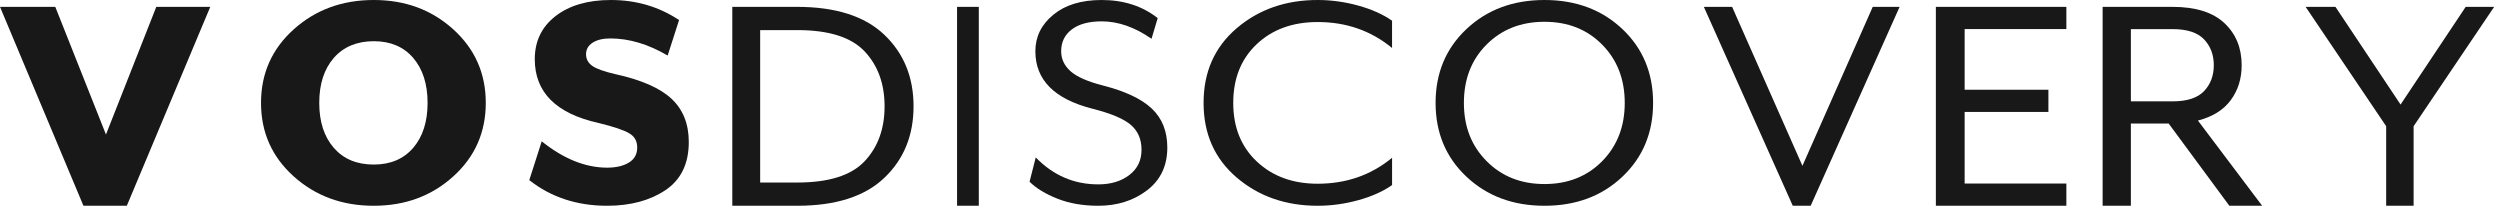
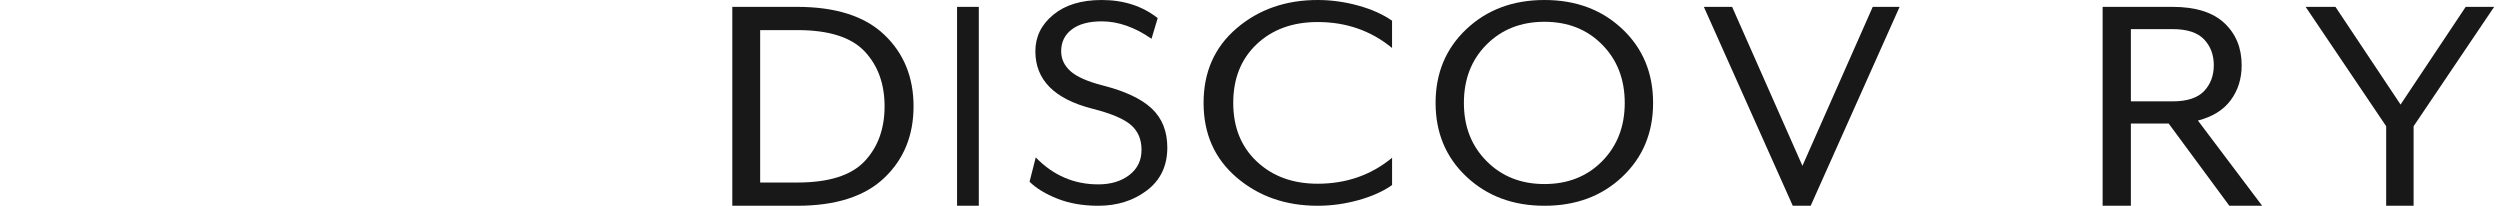
<svg xmlns="http://www.w3.org/2000/svg" width="243" height="20" viewBox="0 0 243 20" fill="none">
-   <path d="M8.11 20L0 0.667H5.374L10.3 13.074L15.191 0.667H20.438L12.327 20H8.11Z" fill="#181818" />
-   <path d="M36.328 20C33.257 20 30.665 19.047 28.547 17.145C26.43 15.243 25.371 12.861 25.371 10C25.371 7.139 26.43 4.757 28.547 2.855C30.665 0.953 33.257 0 36.328 0C39.4 0 41.956 0.953 44.061 2.855C46.165 4.76 47.218 7.142 47.218 10C47.218 12.858 46.165 15.243 44.061 17.145C41.956 19.05 39.378 20 36.328 20ZM36.328 15.995C37.953 15.995 39.23 15.453 40.162 14.372C41.093 13.287 41.561 11.833 41.561 10C41.561 8.167 41.093 6.713 40.162 5.628C39.23 4.544 37.953 4.005 36.328 4.005C34.704 4.005 33.391 4.547 32.446 5.628C31.502 6.713 31.031 8.17 31.031 10C31.031 11.83 31.502 13.287 32.446 14.372C33.391 15.456 34.685 15.995 36.328 15.995Z" fill="#181818" />
-   <path d="M59.011 20C56.075 20 53.554 19.168 51.446 17.508L52.655 13.738C54.786 15.442 56.904 16.296 59.011 16.296C59.886 16.296 60.591 16.131 61.129 15.801C61.666 15.471 61.937 14.985 61.937 14.347C61.937 13.709 61.68 13.265 61.162 12.957C60.648 12.649 59.649 12.312 58.169 11.95C54.045 11.036 51.98 8.967 51.98 5.751C51.98 4.006 52.652 2.609 53.998 1.565C55.344 0.521 57.138 0 59.379 0C61.843 0 64.051 0.651 66.005 1.949L64.896 5.399C63.013 4.291 61.152 3.736 59.315 3.736C58.597 3.736 58.026 3.876 57.602 4.152C57.174 4.428 56.964 4.802 56.964 5.269C56.964 5.736 57.164 6.116 57.568 6.402C57.972 6.691 58.734 6.961 59.856 7.218C62.368 7.773 64.178 8.57 65.287 9.614C66.396 10.659 66.95 12.055 66.95 13.801C66.95 15.912 66.192 17.47 64.679 18.483C63.166 19.495 61.276 20 59.014 20H59.011Z" fill="#181818" />
  <path d="M71.179 0.667H77.481C81.23 0.667 84.053 1.569 85.951 3.374C87.849 5.178 88.797 7.498 88.797 10.333C88.797 13.168 87.849 15.488 85.951 17.293C84.053 19.098 81.23 20 77.481 20H71.179V0.667ZM73.888 17.741H77.511C80.56 17.741 82.734 17.053 84.033 15.68C85.332 14.307 85.981 12.522 85.981 10.333C85.981 8.145 85.332 6.359 84.033 4.986C82.734 3.614 80.56 2.926 77.511 2.926H73.888V17.744V17.741Z" fill="#181818" />
  <path d="M93.026 20V0.667H95.14V20H93.026Z" fill="#181818" />
  <path d="M106.753 20C105.261 20 103.937 19.771 102.78 19.311C101.622 18.851 100.72 18.305 100.073 17.664L100.674 15.3C102.365 17.045 104.392 17.921 106.75 17.921C107.974 17.921 108.982 17.617 109.772 17.011C110.561 16.404 110.956 15.589 110.956 14.567C110.956 13.545 110.621 12.767 109.954 12.171C109.287 11.574 108.04 11.041 106.213 10.574C102.495 9.638 100.637 7.772 100.637 4.983C100.637 3.577 101.214 2.393 102.375 1.438C103.533 0.479 105.102 0 107.085 0C109.221 0 111.035 0.587 112.528 1.758L111.928 3.77C110.302 2.64 108.687 2.076 107.085 2.076C105.838 2.076 104.869 2.336 104.179 2.859C103.49 3.38 103.145 4.091 103.145 4.983C103.145 5.728 103.446 6.373 104.047 6.915C104.647 7.458 105.695 7.921 107.185 8.305C109.367 8.861 110.959 9.61 111.961 10.559C112.962 11.508 113.463 12.767 113.463 14.345C113.463 16.112 112.807 17.496 111.493 18.499C110.18 19.502 108.597 20 106.75 20H106.753Z" fill="#181818" />
  <path d="M128.076 20C124.968 20 122.343 19.083 120.202 17.252C118.058 15.421 116.987 13.003 116.987 9.998C116.987 6.994 118.058 4.579 120.202 2.748C122.347 0.917 124.971 0 128.076 0C129.398 0 130.714 0.181 132.023 0.543C133.332 0.904 134.426 1.396 135.307 2.012V4.664C133.266 2.983 130.855 2.142 128.076 2.142C125.641 2.142 123.666 2.862 122.146 4.3C120.627 5.737 119.871 7.638 119.871 10.002C119.871 12.366 120.634 14.266 122.167 15.704C123.697 17.141 125.665 17.858 128.079 17.858C130.862 17.858 133.273 17.017 135.31 15.336V17.988C134.43 18.607 133.335 19.096 132.026 19.457C130.717 19.819 129.402 20 128.079 20H128.076Z" fill="#181818" />
  <path d="M157.695 17.177C155.704 19.06 153.182 20 150.126 20C147.071 20 144.546 19.06 142.542 17.177C140.537 15.294 139.539 12.904 139.539 10C139.539 7.096 140.541 4.706 142.542 2.823C144.542 0.94 147.071 0 150.126 0C153.182 0 155.7 0.943 157.695 2.823C159.685 4.706 160.681 7.096 160.681 10C160.681 12.904 159.685 15.294 157.695 17.177ZM144.5 15.664C145.97 17.146 147.845 17.889 150.123 17.889C152.401 17.889 154.273 17.146 155.733 15.664C157.193 14.182 157.925 12.293 157.925 10.003C157.925 7.713 157.197 5.824 155.733 4.342C154.273 2.86 152.404 2.118 150.123 2.118C147.842 2.118 145.97 2.854 144.5 4.326C143.026 5.799 142.291 7.691 142.291 10.003C142.291 12.315 143.026 14.182 144.5 15.664Z" fill="#181818" />
  <path d="M174.258 20L165.614 0.667H168.362L175.196 16.118L182.03 0.667H184.642L175.998 20H174.255H174.258Z" fill="#181818" />
-   <path d="M188.166 0.667H200.851V2.826H190.963V8.722H199.105V10.882H190.963V17.84H200.851V20H188.166V0.667Z" fill="#181818" />
  <path d="M204.375 20V0.667H211.168C213.41 0.667 215.089 1.195 216.21 2.244C217.331 3.297 217.89 4.661 217.89 6.338C217.89 7.647 217.535 8.783 216.827 9.736C216.118 10.693 215.055 11.353 213.638 11.717L219.879 19.997H216.69L210.793 12.005H207.121V19.997H204.375V20ZM207.121 9.852H211.168C212.585 9.852 213.607 9.519 214.238 8.853C214.868 8.188 215.181 7.349 215.181 6.341C215.181 5.333 214.868 4.494 214.238 3.829C213.607 3.163 212.585 2.83 211.168 2.83H207.121V9.855V9.852Z" fill="#181818" />
  <path d="M231.936 20V12.268L224.108 0.667H227.006L233.335 10.162L239.665 0.667H242.431L234.603 12.268V20H231.936Z" fill="#181818" />
</svg>